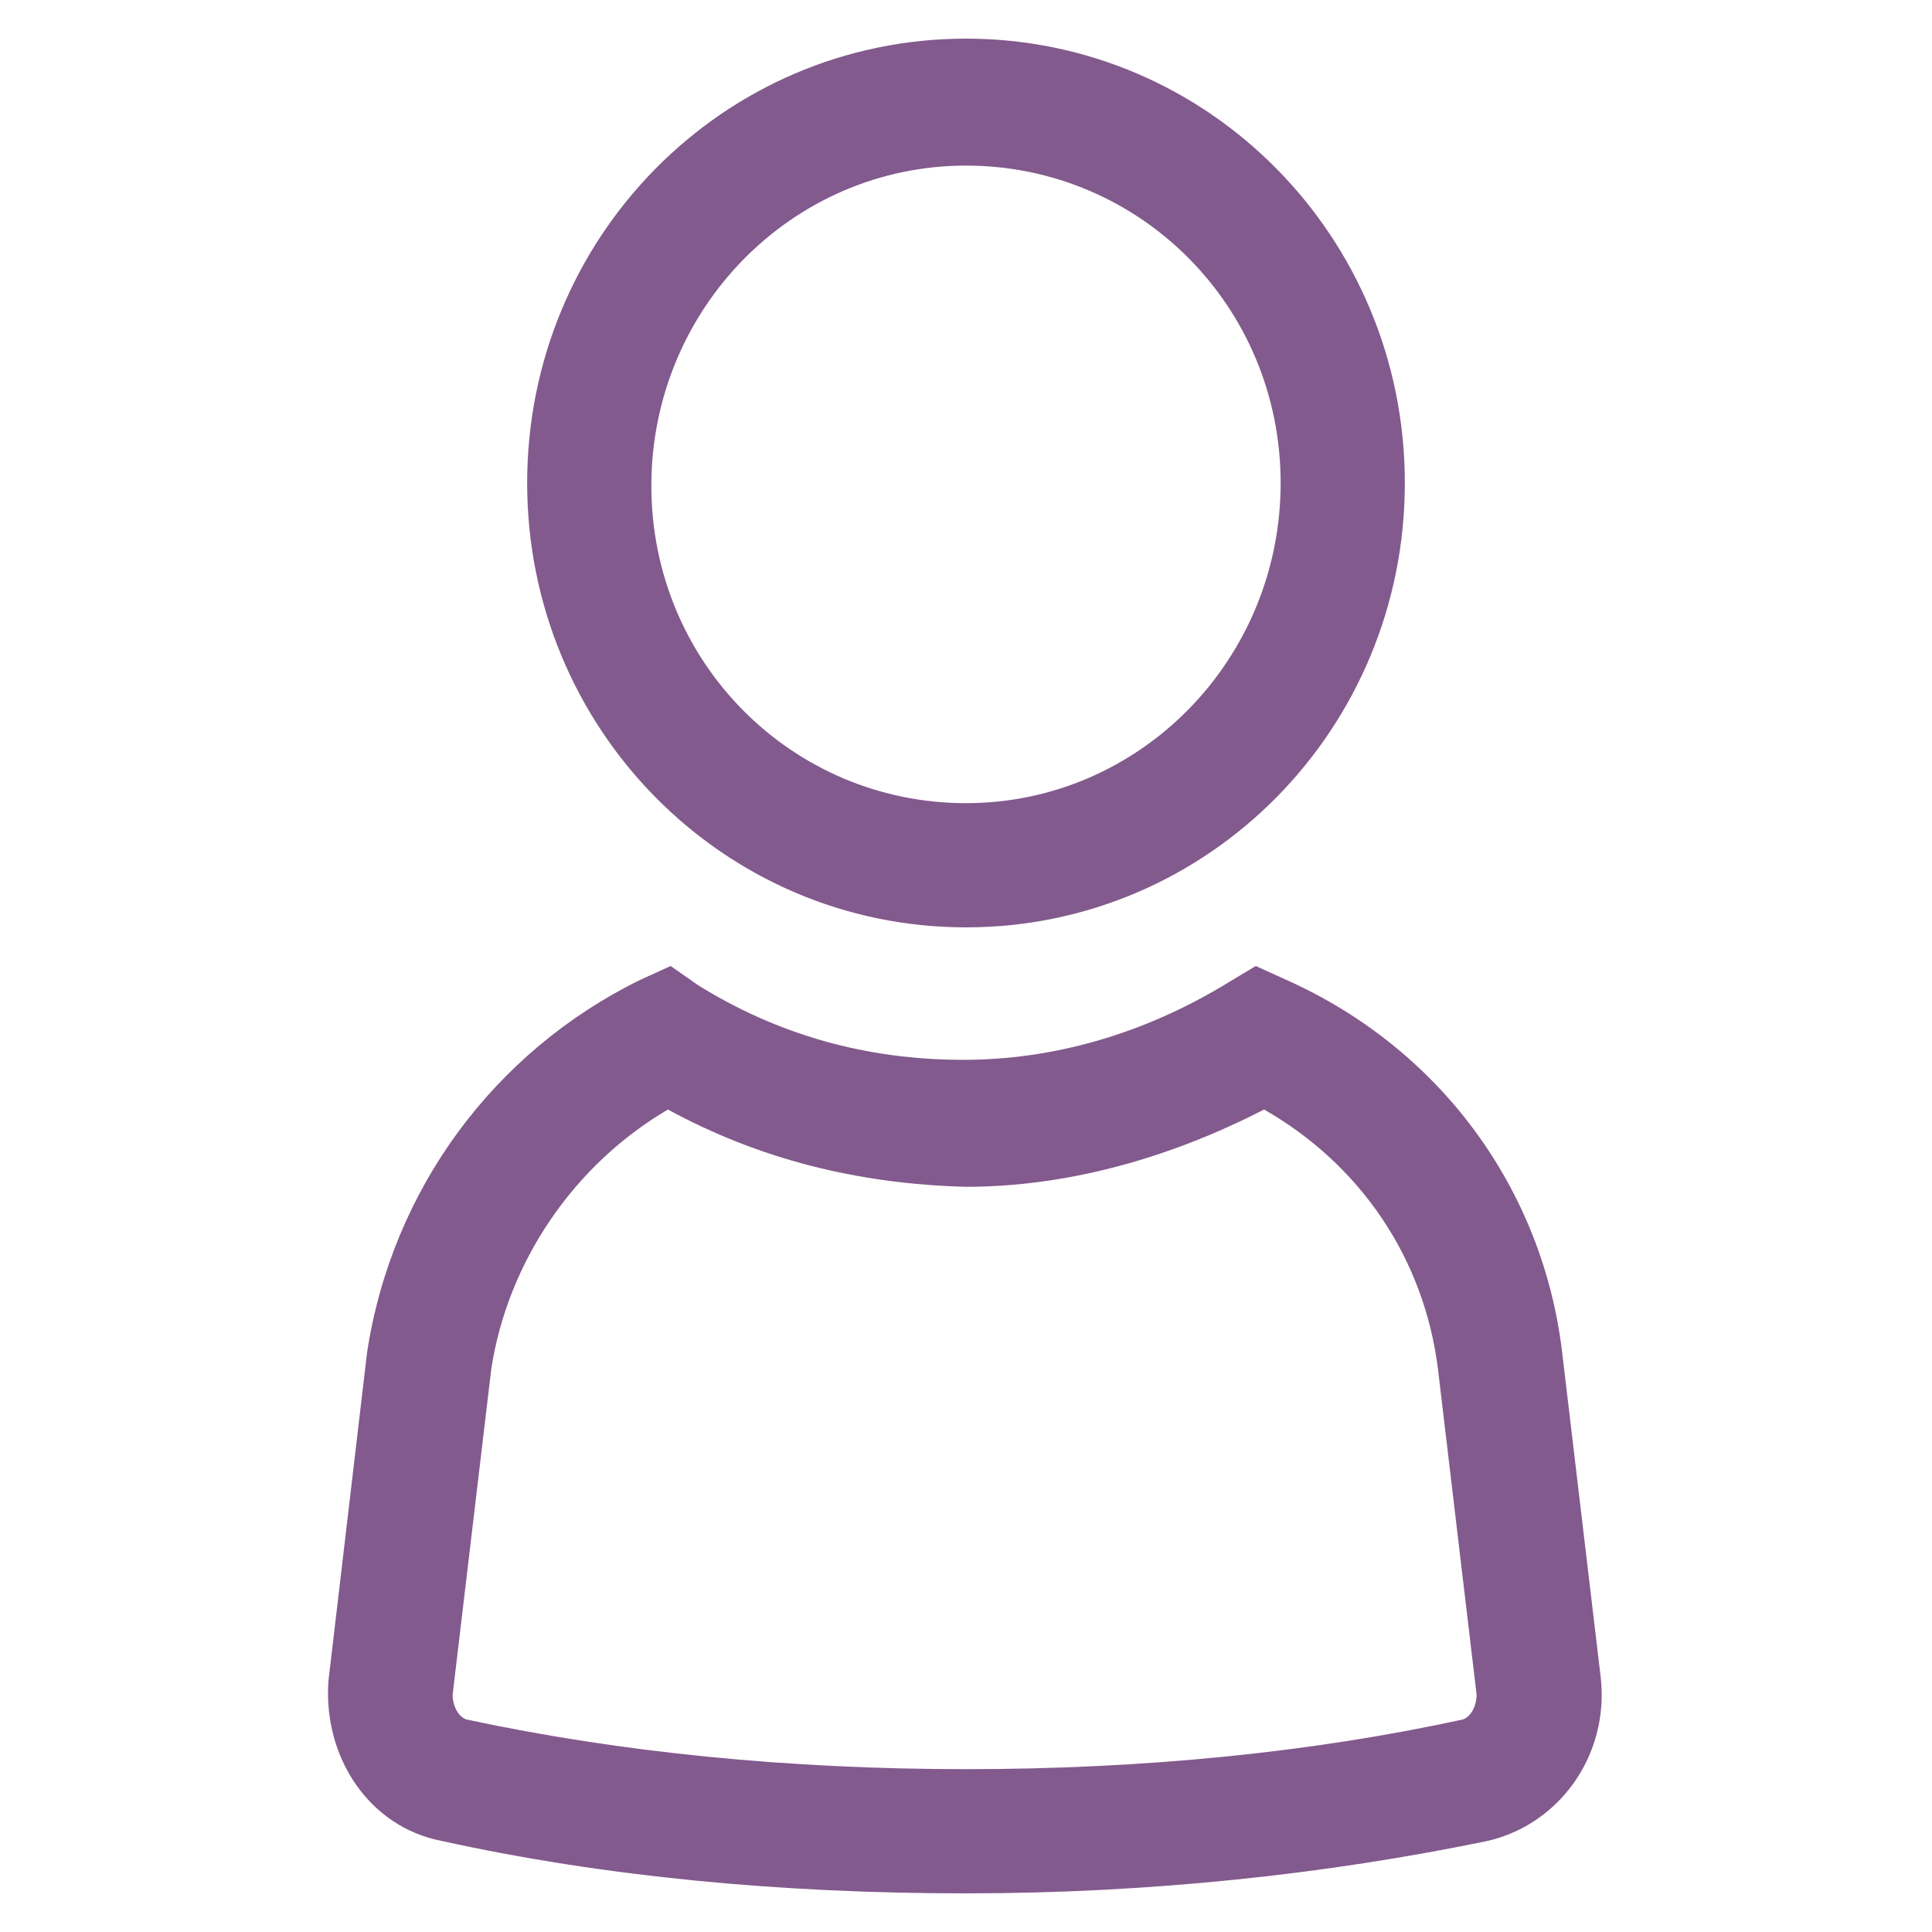
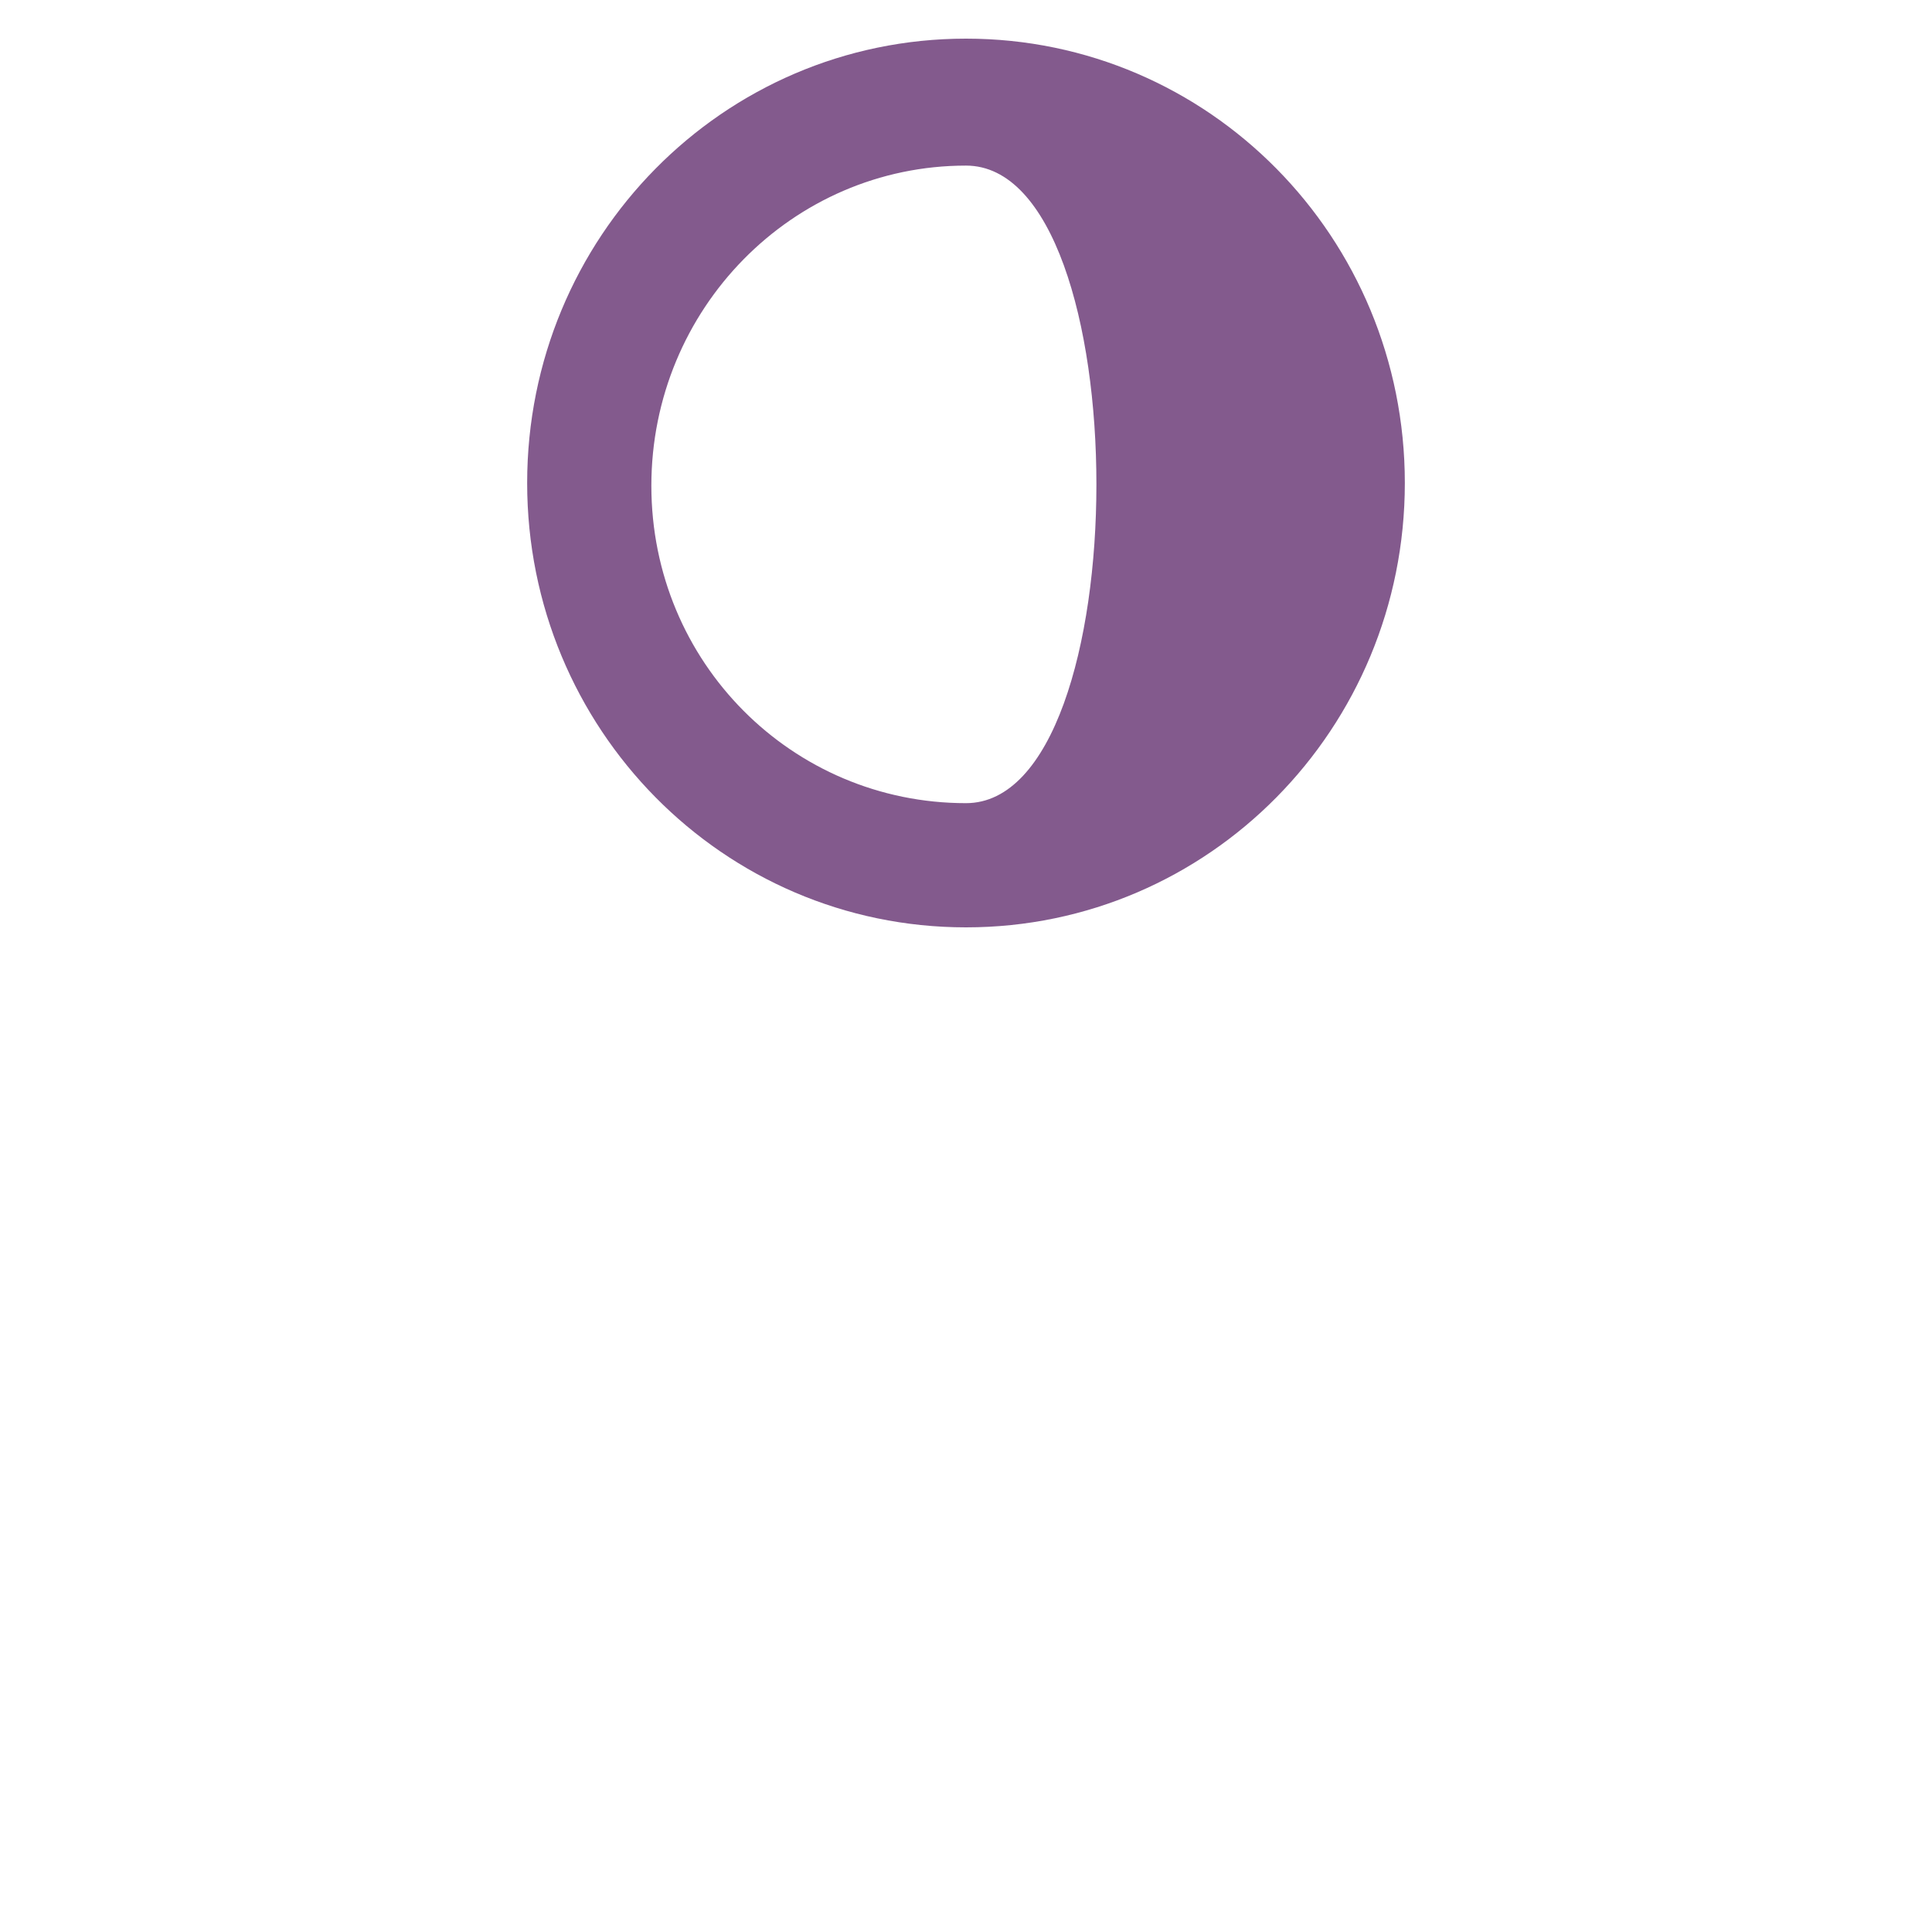
<svg xmlns="http://www.w3.org/2000/svg" version="1.1" id="Layer_2_00000097467713018621184340000005033984692559708328_" x="0px" y="0px" viewBox="0 0 70 70" style="enable-background:new 0 0 70 70;" xml:space="preserve">
  <style type="text/css">
	.st0{fill:#835A8D;}
</style>
  <g id="Layer_1-2">
-     <path class="st0" d="M35,68.6c-6.7,0-13.1-0.6-19-1.9c-2.6-0.5-4.3-3-4.1-5.8L13.3,49c0.9-5.9,4.6-10.9,9.9-13.5l1.1-0.5l1,0.7   c2.9,1.8,6.1,2.7,9.6,2.7c3.2,0,6.5-0.9,9.6-2.8l1-0.6l1.1,0.5c5.6,2.5,9.3,7.6,10,13.5L58,60.8c0.3,2.8-1.5,5.3-4.1,5.9   C48.1,67.9,41.7,68.6,35,68.6L35,68.6z M24.2,40.2c-3.4,2-5.8,5.5-6.4,9.4l-1.4,11.8c0,0.4,0.2,0.8,0.5,0.9   c5.6,1.2,11.7,1.8,18.1,1.8s12.5-0.6,18-1.8c0.3-0.1,0.5-0.5,0.5-0.9l-1.4-11.8c-0.5-4-2.8-7.4-6.3-9.4c-3.5,1.8-7.2,2.8-10.8,2.8   C31.1,42.9,27.5,42,24.2,40.2L24.2,40.2z" />
-     <path class="st0" d="M35,33.6c-8.8,0-15.9-7.2-15.9-16.1S26.2,1.4,35,1.4s15.9,7.2,15.9,16.1S43.8,33.6,35,33.6z M35,6   c-6.3,0-11.4,5.2-11.4,11.6S28.7,29.1,35,29.1s11.4-5.2,11.4-11.6S41.3,6,35,6z" />
+     <path class="st0" d="M35,33.6c-8.8,0-15.9-7.2-15.9-16.1S26.2,1.4,35,1.4s15.9,7.2,15.9,16.1S43.8,33.6,35,33.6z M35,6   c-6.3,0-11.4,5.2-11.4,11.6S28.7,29.1,35,29.1S41.3,6,35,6z" />
  </g>
</svg>